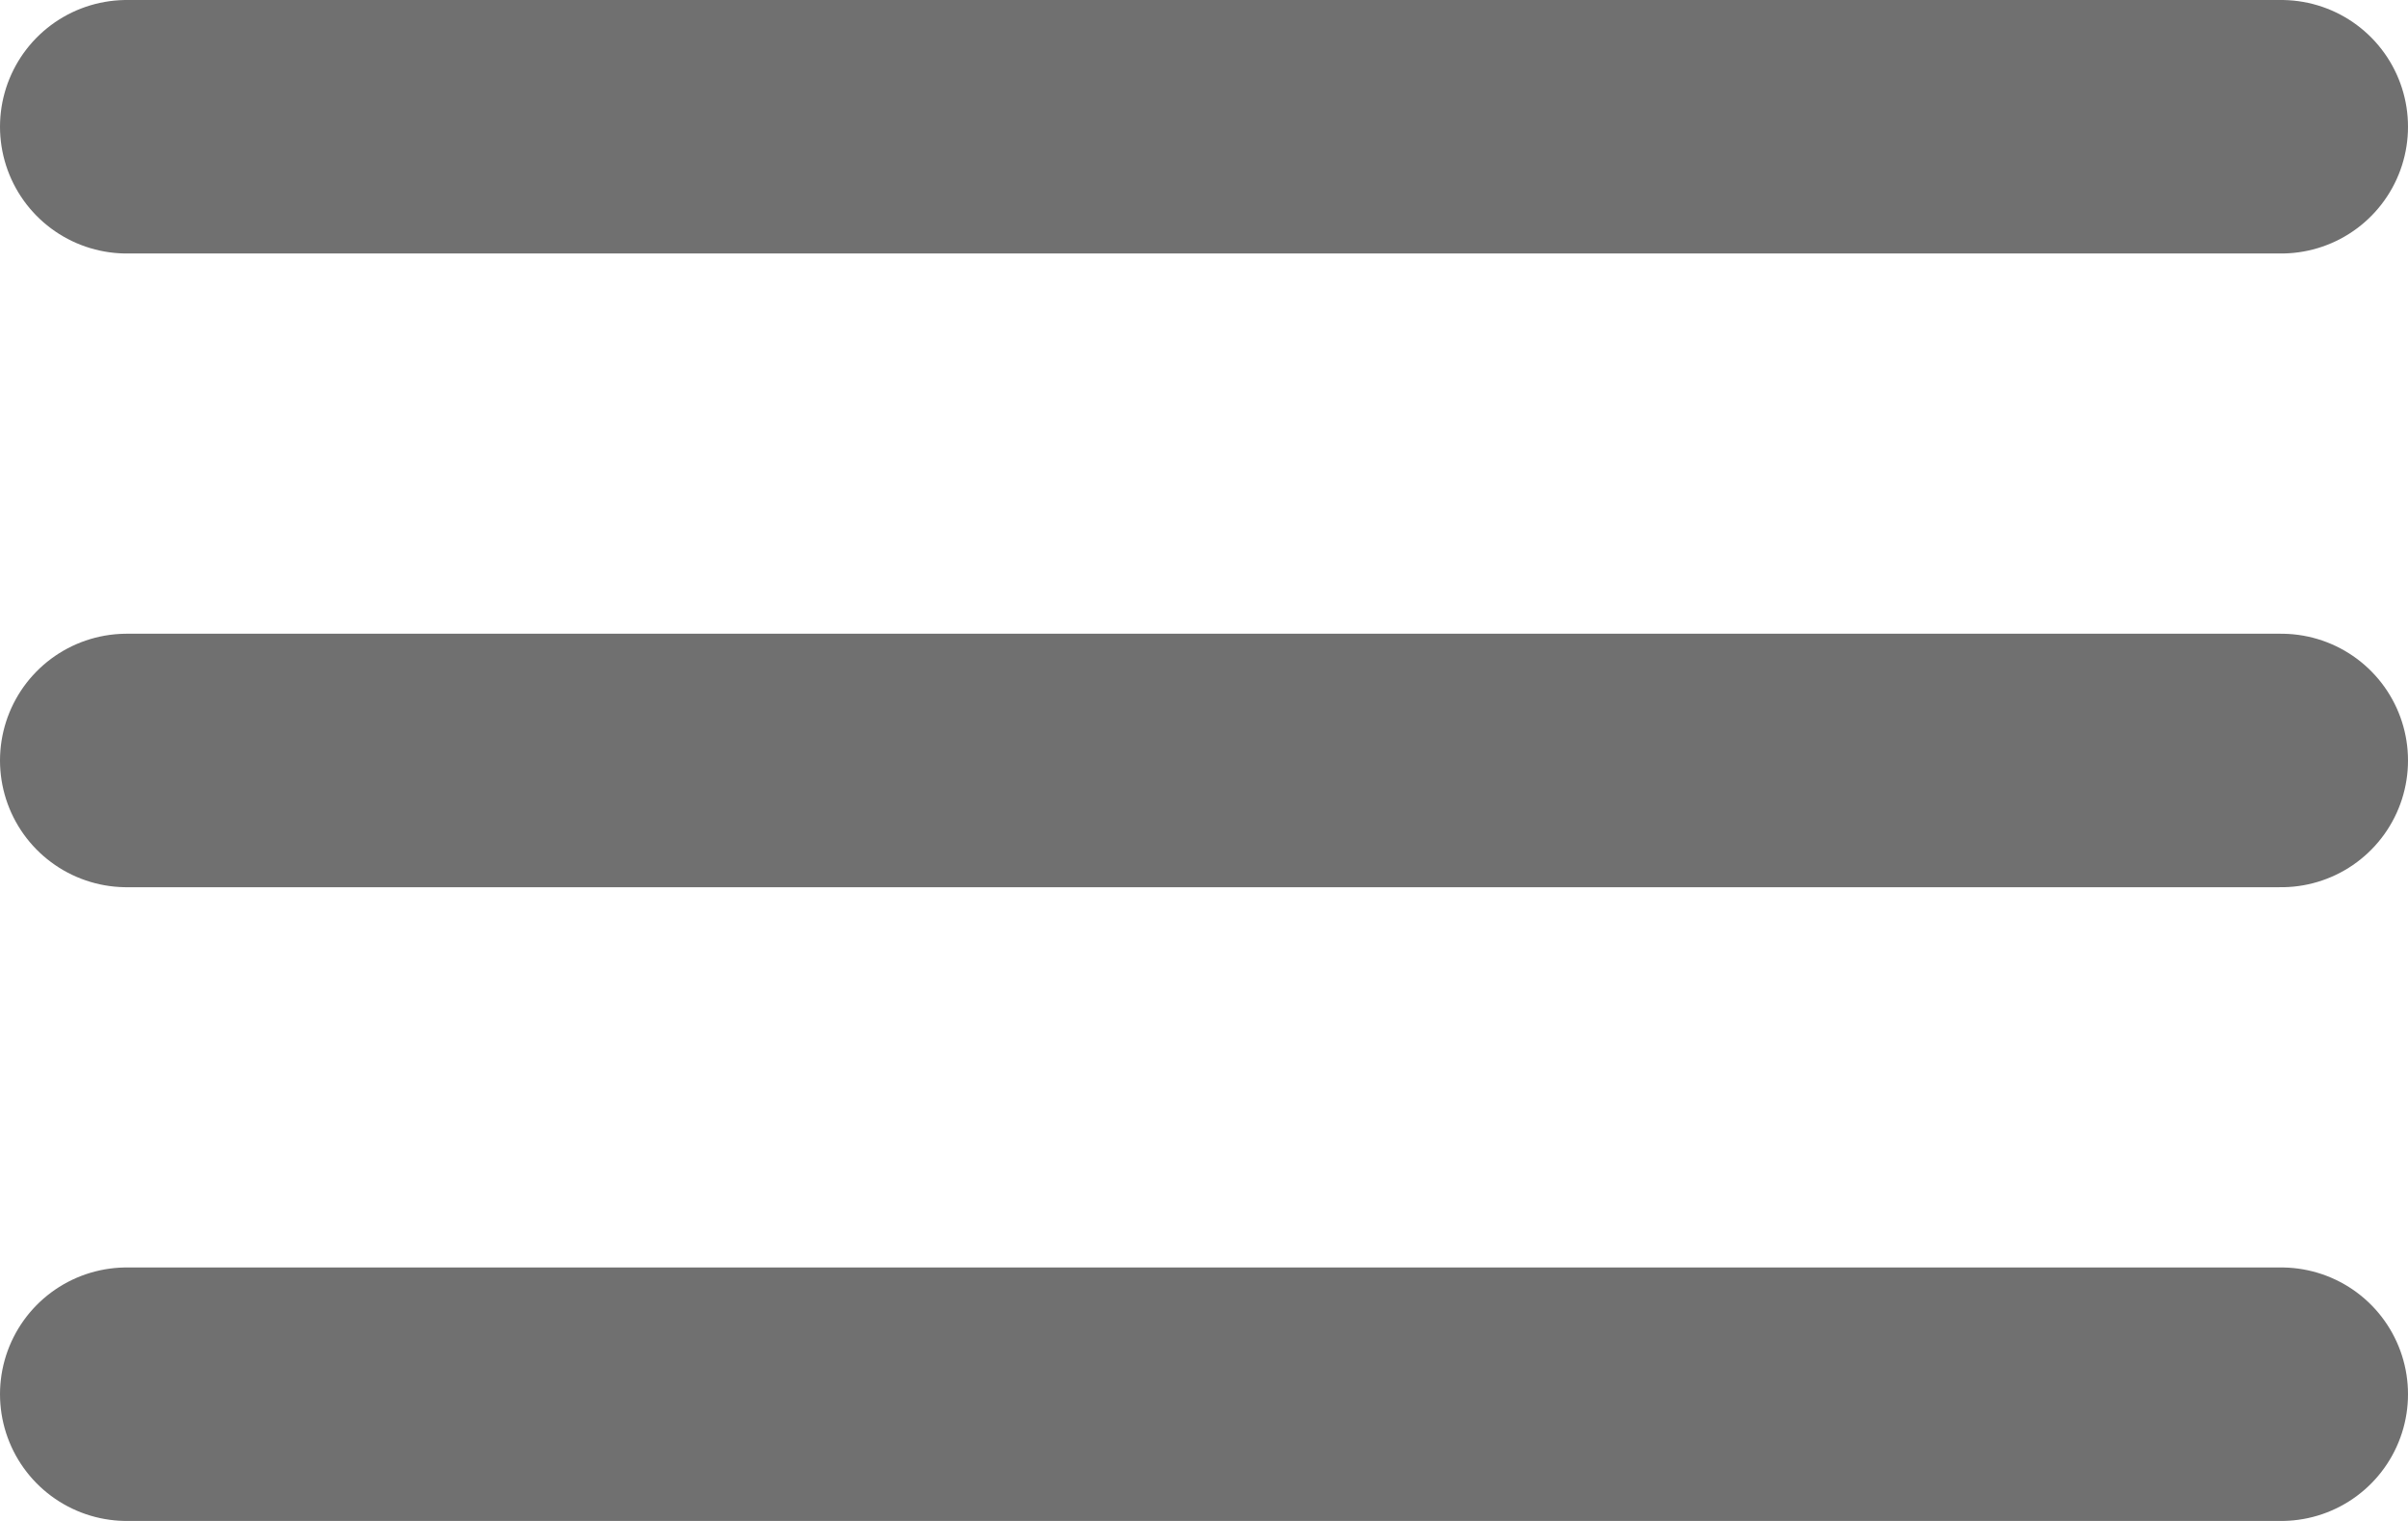
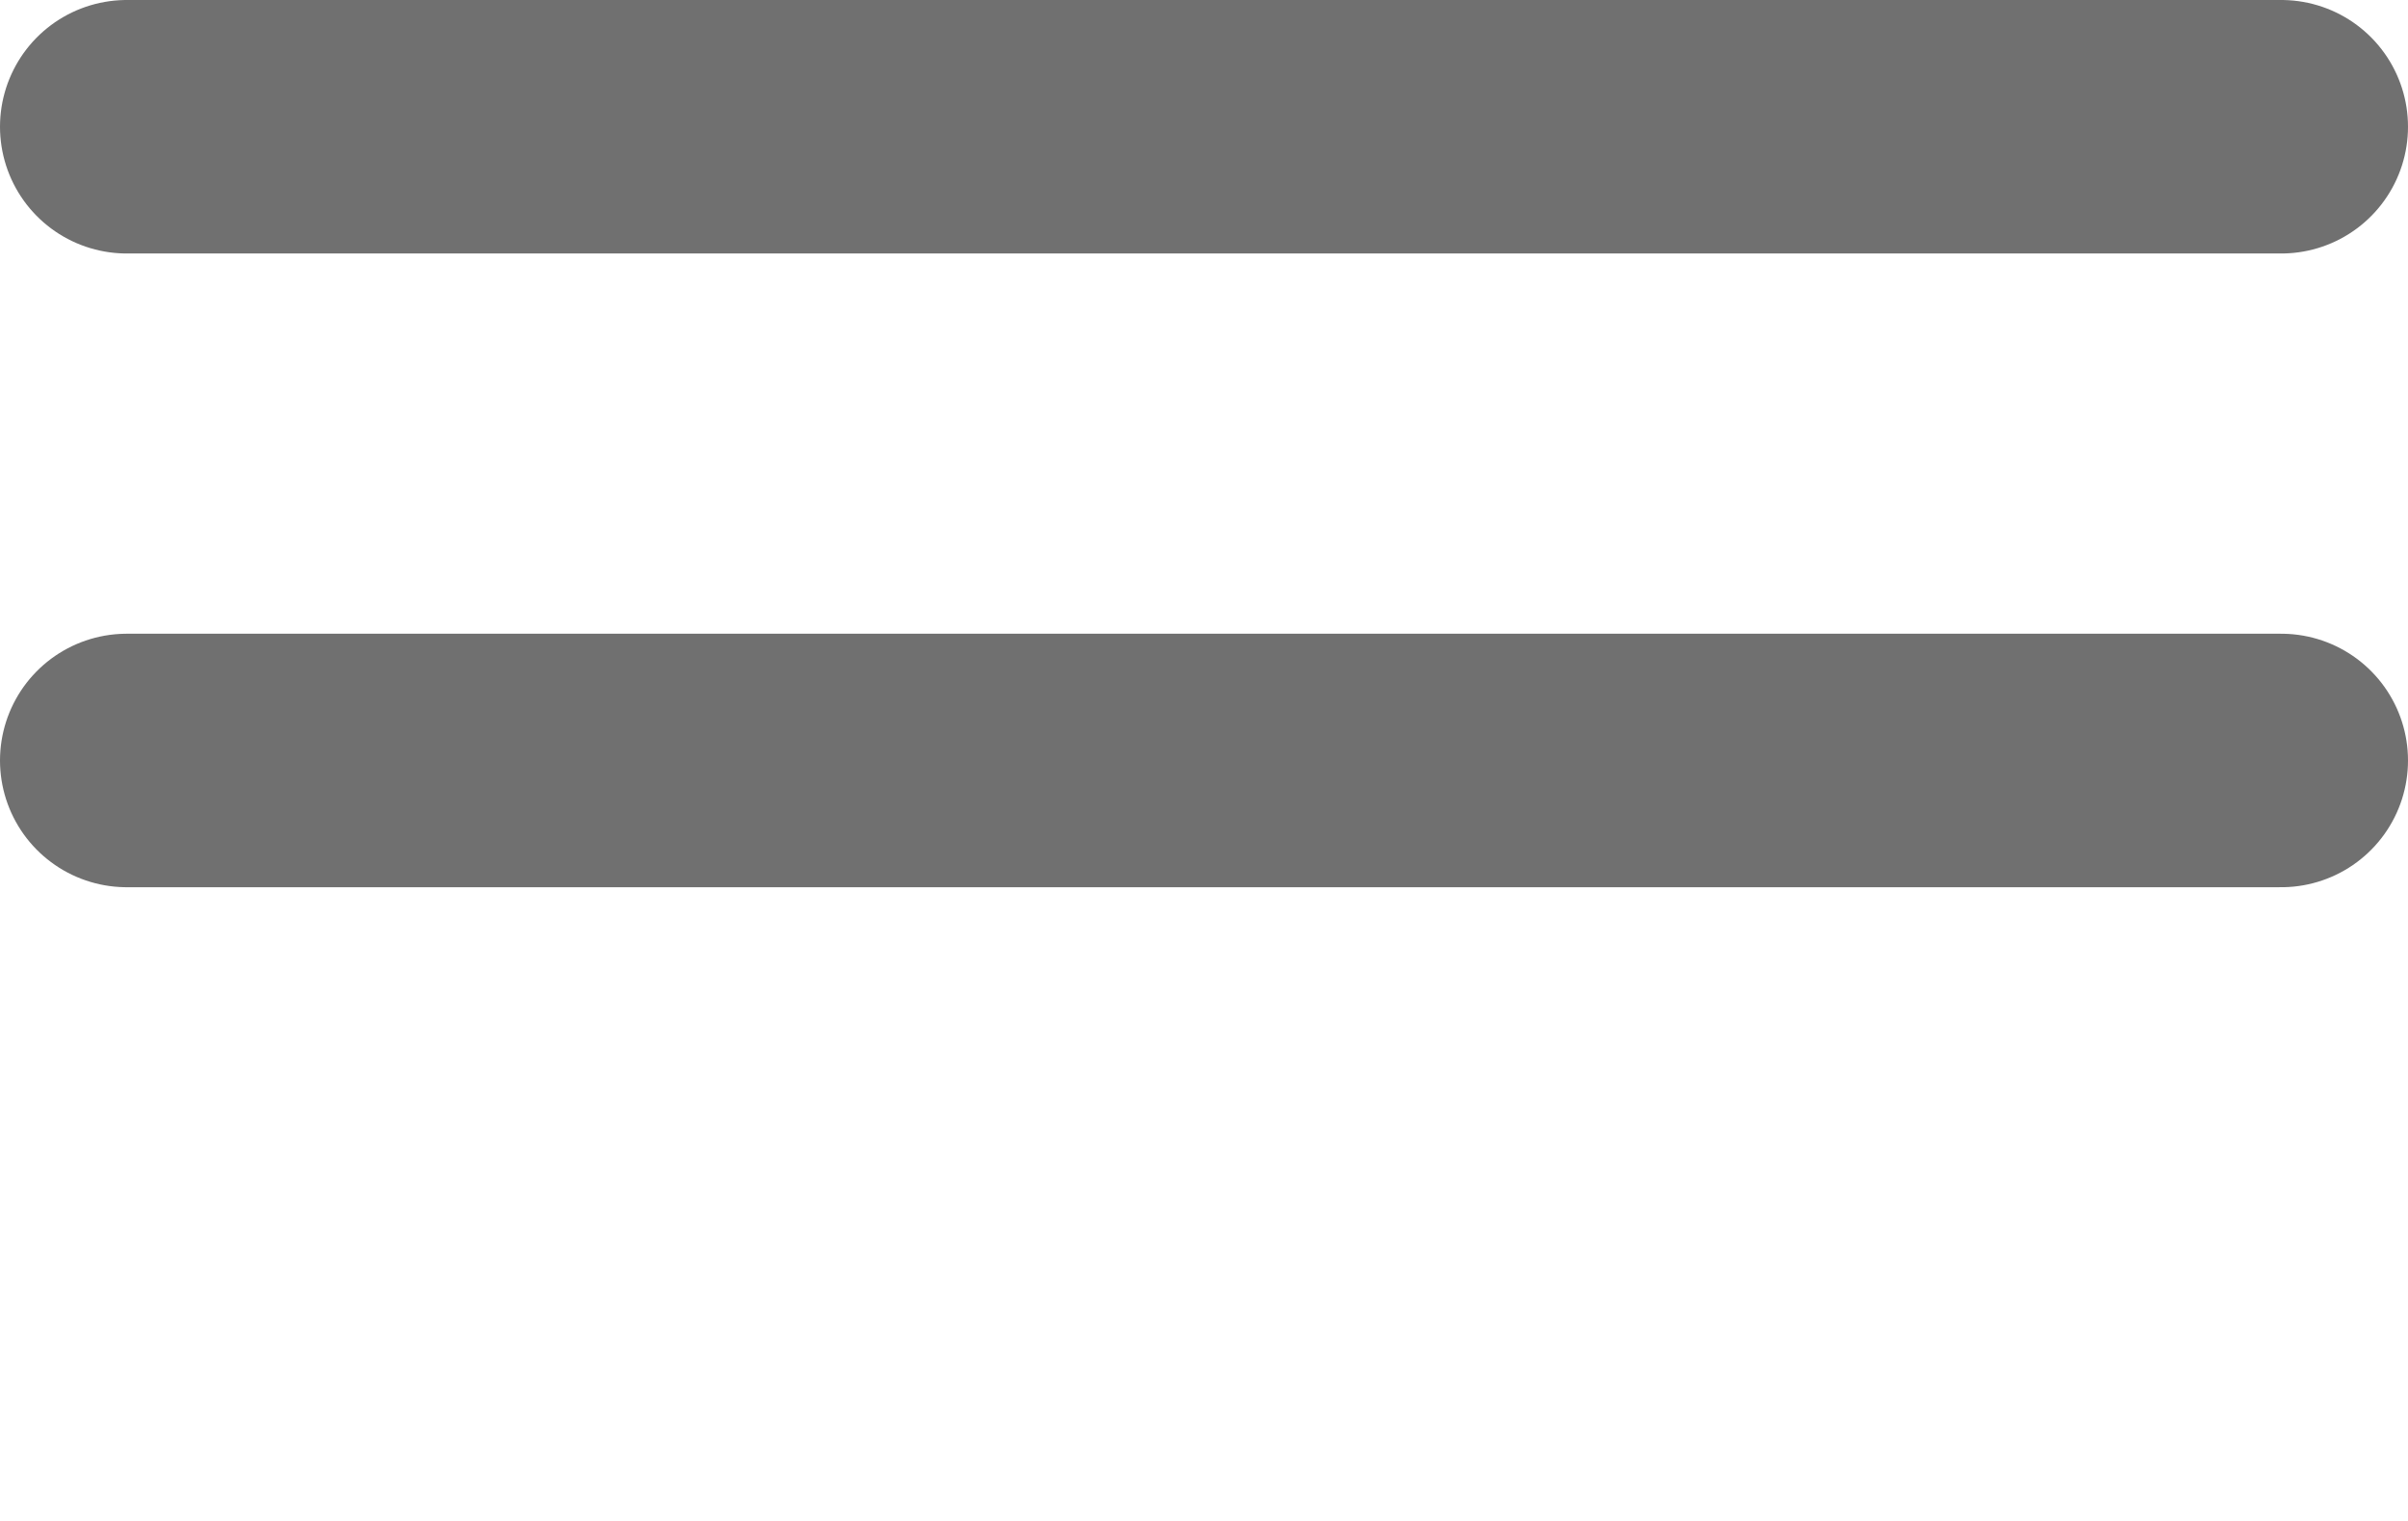
<svg xmlns="http://www.w3.org/2000/svg" width="19" height="12" viewBox="0 0 19 12">
  <g id="Groupe_484" data-name="Groupe 484" transform="translate(-360 -6741.171)">
    <g id="Groupe_80" data-name="Groupe 80" transform="translate(36.5 6725.671)">
      <line id="Ligne_139" data-name="Ligne 139" x2="17" transform="translate(324.5 16.5)" fill="none" stroke="#707070" stroke-linecap="round" stroke-width="2" />
      <line id="Ligne_140" data-name="Ligne 140" x2="17" transform="translate(324.5 21.5)" fill="none" stroke="#707070" stroke-linecap="round" stroke-width="2" />
-       <line id="Ligne_141" data-name="Ligne 141" x2="17" transform="translate(324.5 26.5)" fill="none" stroke="#707070" stroke-linecap="round" stroke-width="2" />
    </g>
  </g>
</svg>